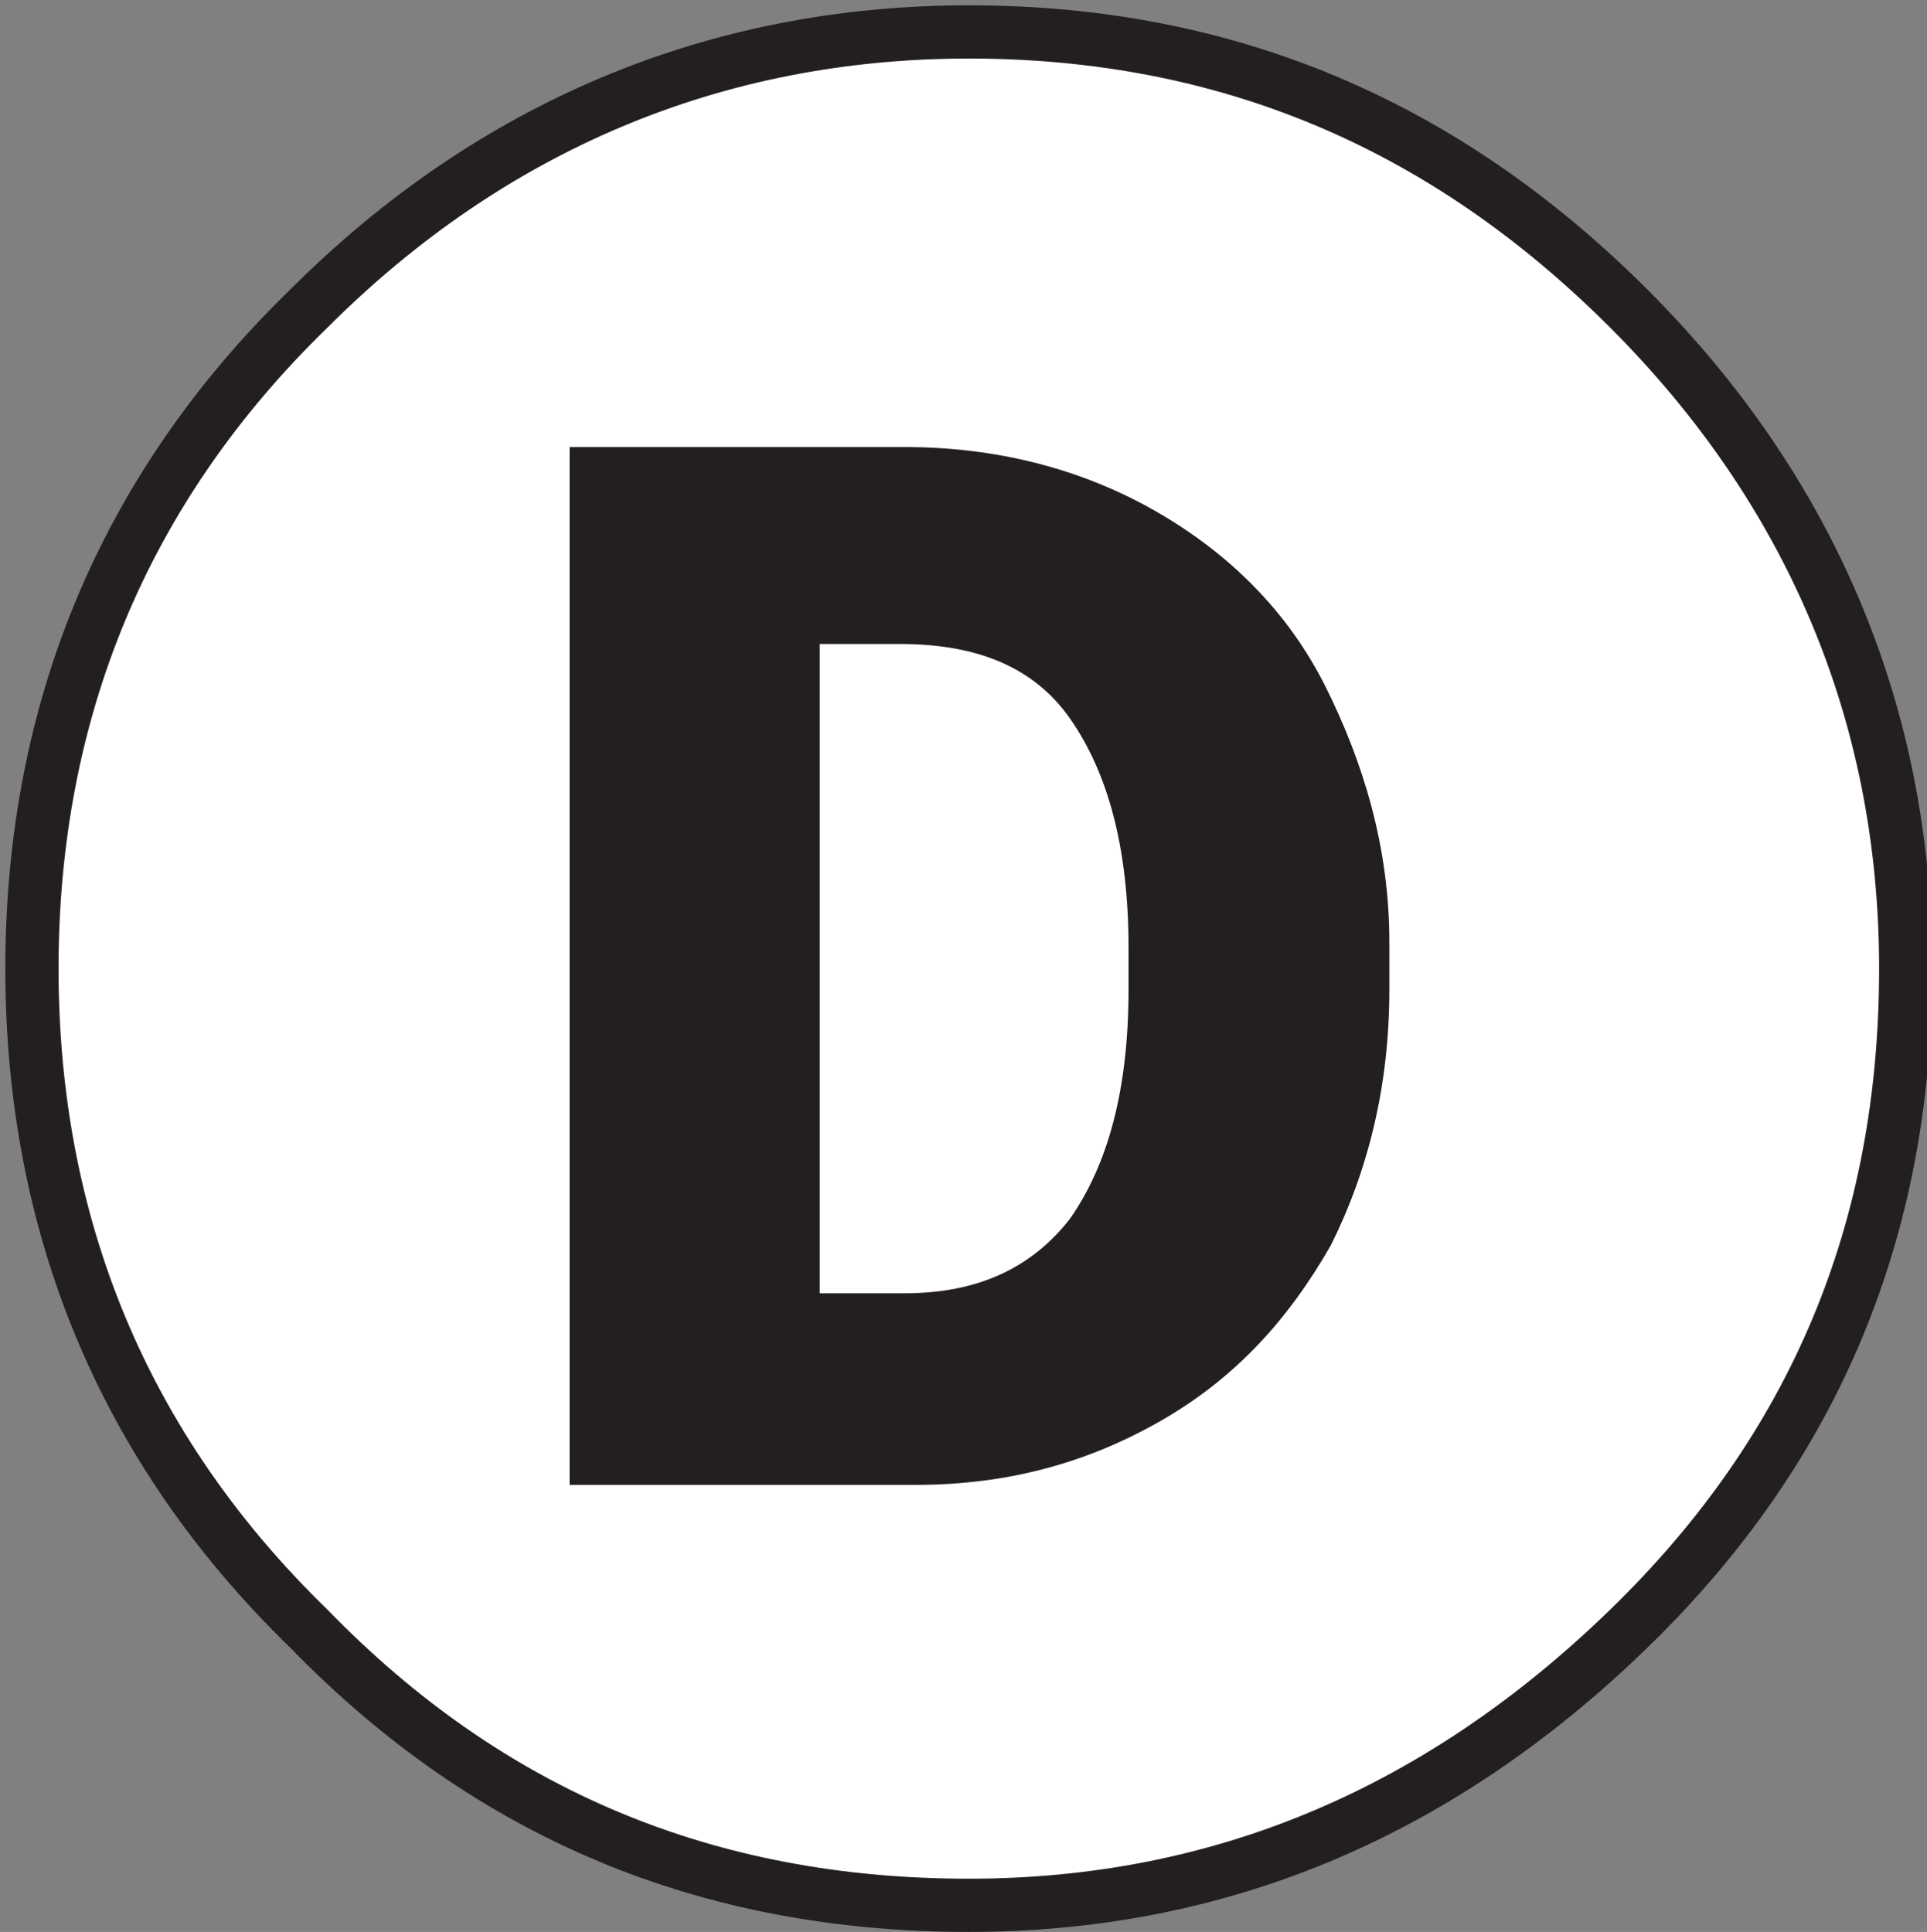
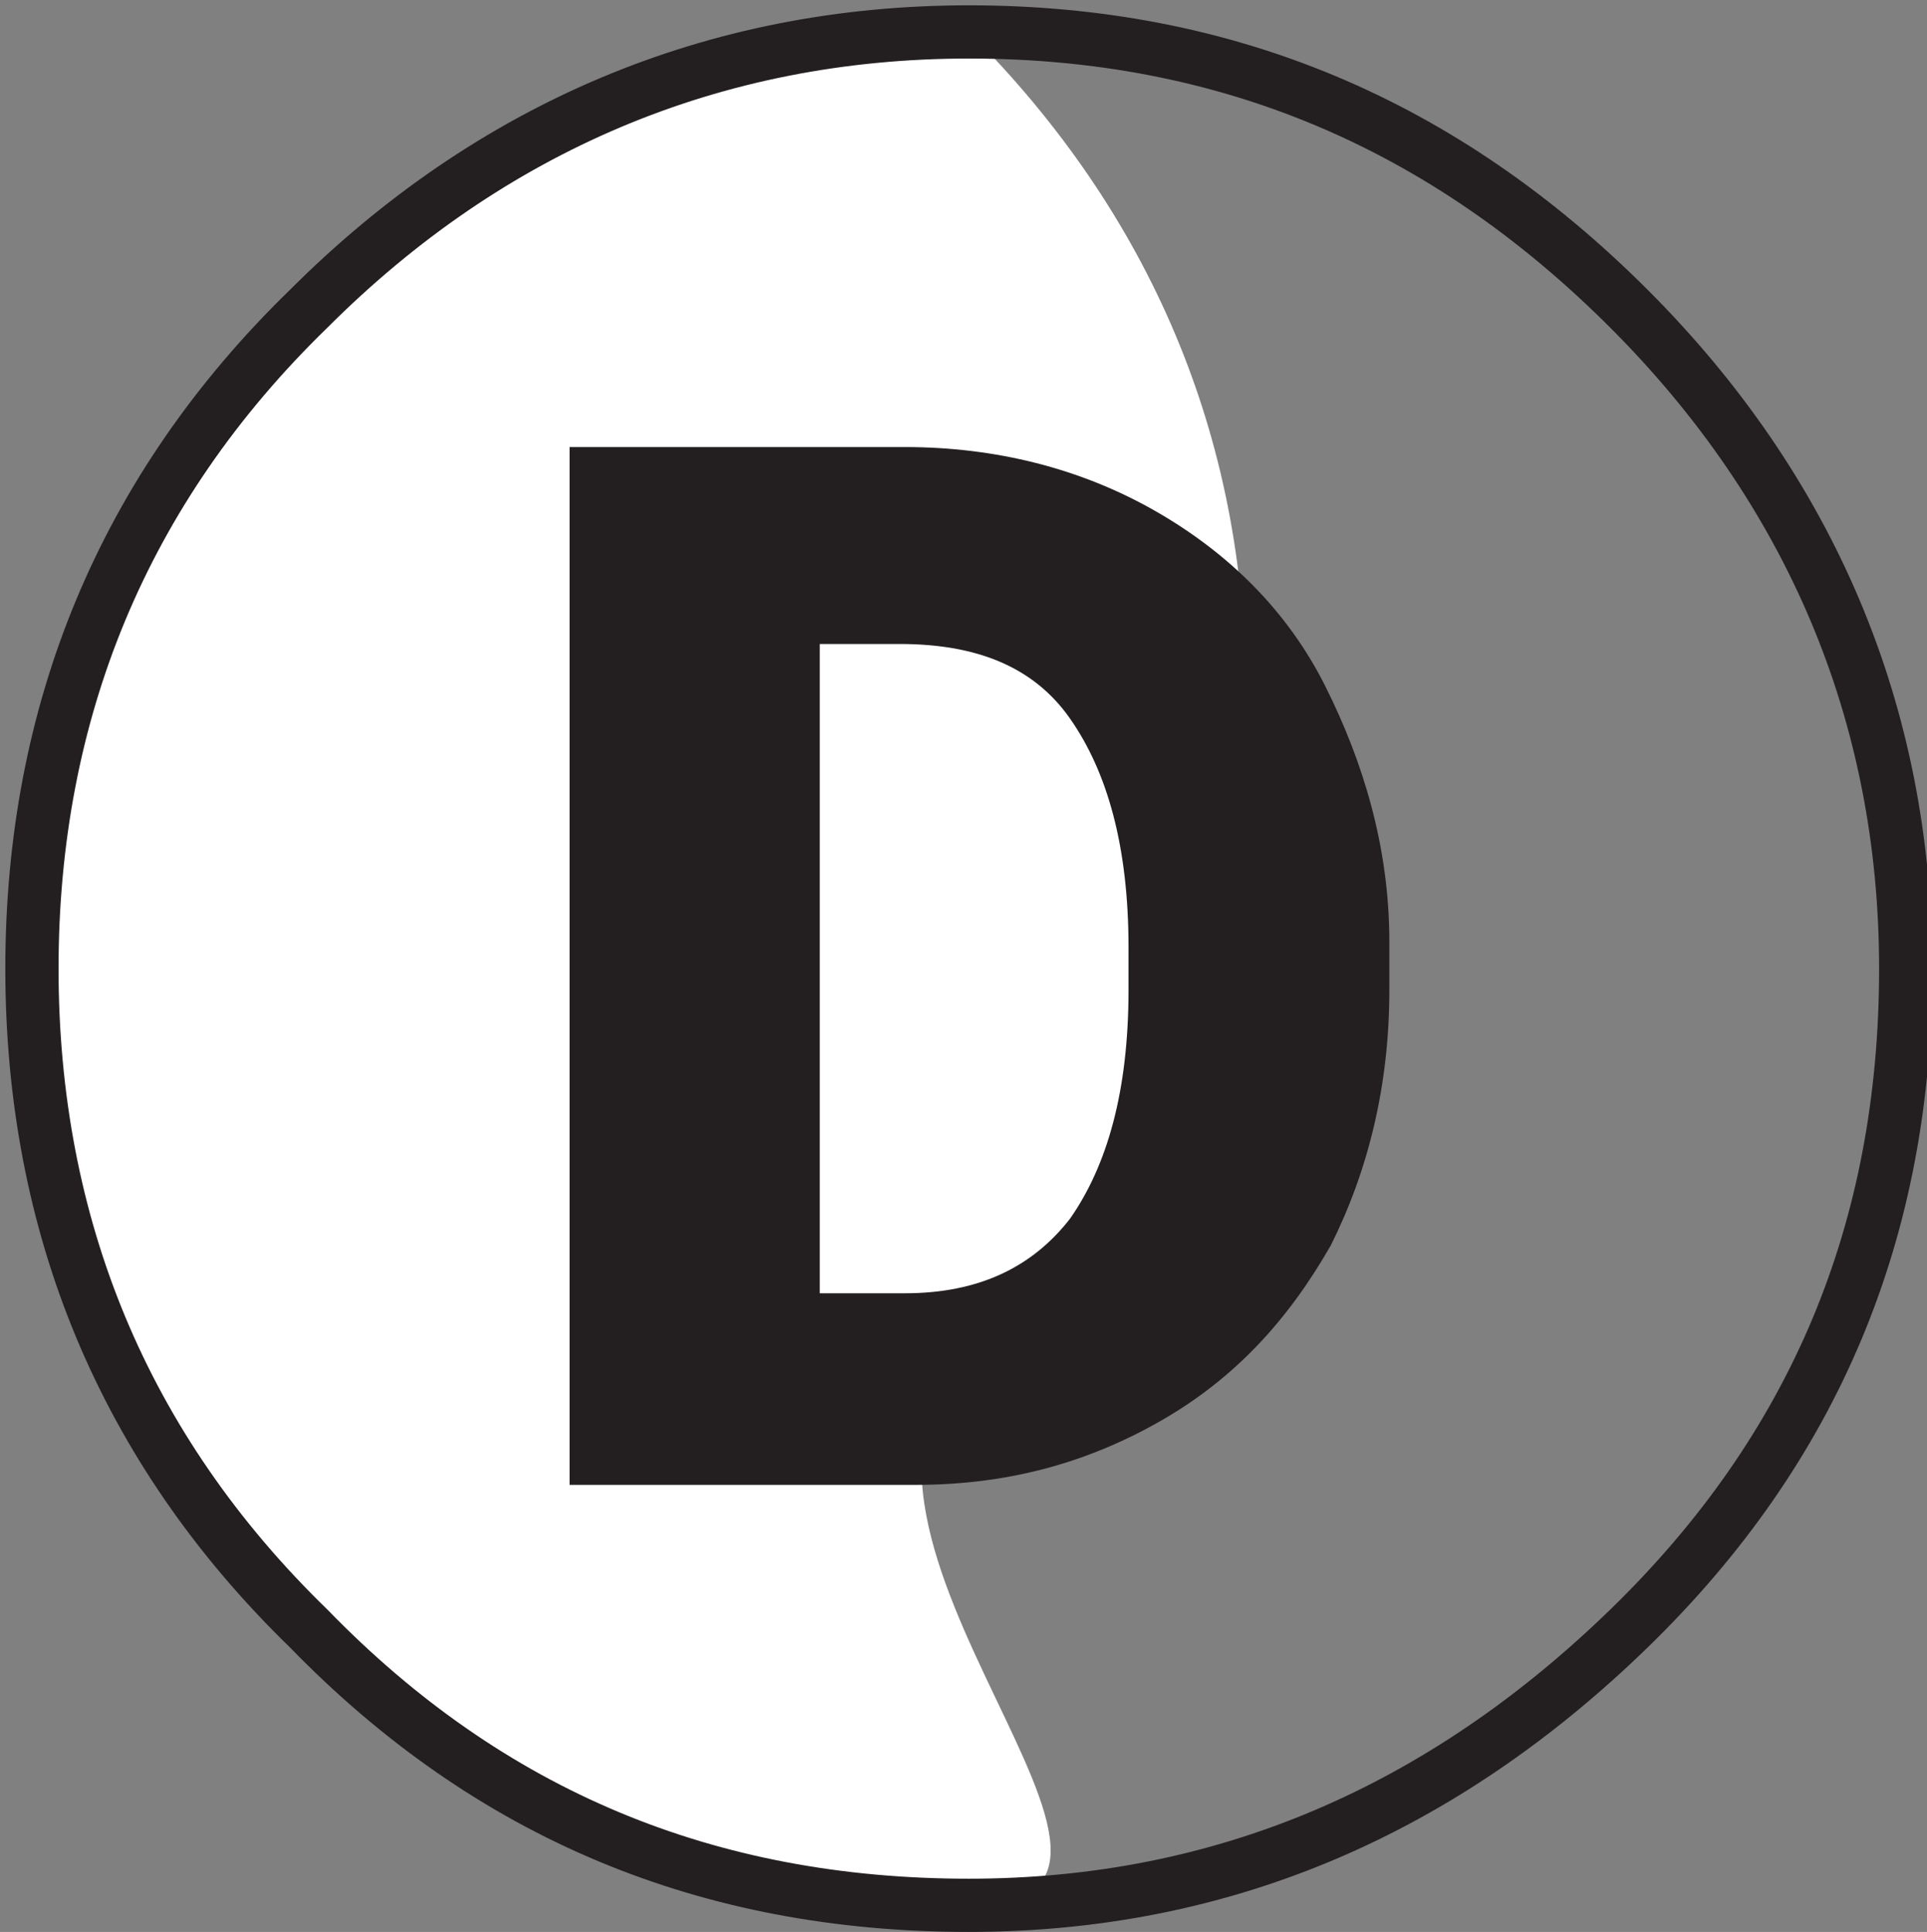
<svg xmlns="http://www.w3.org/2000/svg" version="1.1" id="Layer_1" x="0px" y="0px" width="36.2px" height="36.3px" viewBox="0 0 36.2 36.3" style="enable-background:new 0 0 36.2 36.3;" xml:space="preserve">
  <rect x="0" y="0" width="36.2" height="36.3" fill="#808080" stroke="none" />
  <style type="text/css">
	.st0{fill-rule:evenodd;clip-rule:evenodd;fill:#231F20;}
	.st1{fill:none;stroke:#231F20;stroke-width:0.216;stroke-miterlimit:2.613;}
	.st2{fill-rule:evenodd;clip-rule:evenodd;fill:#FFFFFF;}
	.st3{fill:none;stroke:#231F20;stroke-width:1;stroke-miterlimit:2.613;}
	.st4{enable-background:new    ;}
	.st5{fill:#231F20;}
</style>
-   <path class="st0" d="M18.1,35.1c4.6,0,8.6-1.7,11.9-5s5-7.3,5-11.9s-1.7-8.6-5-11.9s-7.3-5-11.9-5S9.5,3,6.2,6.3s-4.9,7.3-4.9,11.9  s1.6,8.6,4.9,11.9C9.5,33.4,13.4,35.1,18.1,35.1z" />
-   <path class="st1" d="M18.1,35.1c4.6,0,8.6-1.7,11.9-5s5-7.3,5-11.9s-1.7-8.6-5-11.9s-7.3-5-11.9-5S9.5,3,6.2,6.3s-4.9,7.3-4.9,11.9  s1.6,8.6,4.9,11.9C9.5,33.4,13.4,35.1,18.1,35.1z" />
-   <path class="st2" d="M18.2,35.8c-4.9,0-9-1.7-12.4-5.2C2.3,27.2,0.6,23,0.6,18.2s1.7-9,5.2-12.4c3.4-3.4,7.6-5.2,12.4-5.2  s8.9,1.7,12.4,5.2c3.4,3.4,5.2,7.6,5.2,12.4c0,4.9-1.7,9-5.2,12.4S23,35.8,18.2,35.8z" />
+   <path class="st2" d="M18.2,35.8c-4.9,0-9-1.7-12.4-5.2C2.3,27.2,0.6,23,0.6,18.2s1.7-9,5.2-12.4c3.4-3.4,7.6-5.2,12.4-5.2  c3.4,3.4,5.2,7.6,5.2,12.4c0,4.9-1.7,9-5.2,12.4S23,35.8,18.2,35.8z" />
  <path class="st3" d="M18.2,35.8c-4.9,0-9-1.7-12.4-5.2C2.3,27.2,0.6,23,0.6,18.2s1.7-9,5.2-12.4c3.4-3.4,7.6-5.2,12.4-5.2  s8.9,1.7,12.4,5.2c3.4,3.4,5.2,7.6,5.2,12.4c0,4.9-1.7,9-5.2,12.4S23,35.8,18.2,35.8z" />
  <g class="st4">
    <path class="st5" d="M10.7,27.9V8.4H17c1.7,0,3.3,0.4,4.7,1.2c1.4,0.8,2.5,1.9,3.2,3.3s1.2,3,1.2,4.8v0.9c0,1.8-0.4,3.4-1.1,4.8   c-0.8,1.4-1.8,2.5-3.2,3.3c-1.4,0.8-2.9,1.2-4.6,1.2H10.7z M15.4,12v12.3h1.6c1.4,0,2.4-0.5,3.1-1.4c0.7-1,1.1-2.4,1.1-4.3v-0.8   c0-1.9-0.4-3.3-1.1-4.3c-0.7-1-1.8-1.4-3.2-1.4H15.4z" />
  </g>
</svg>